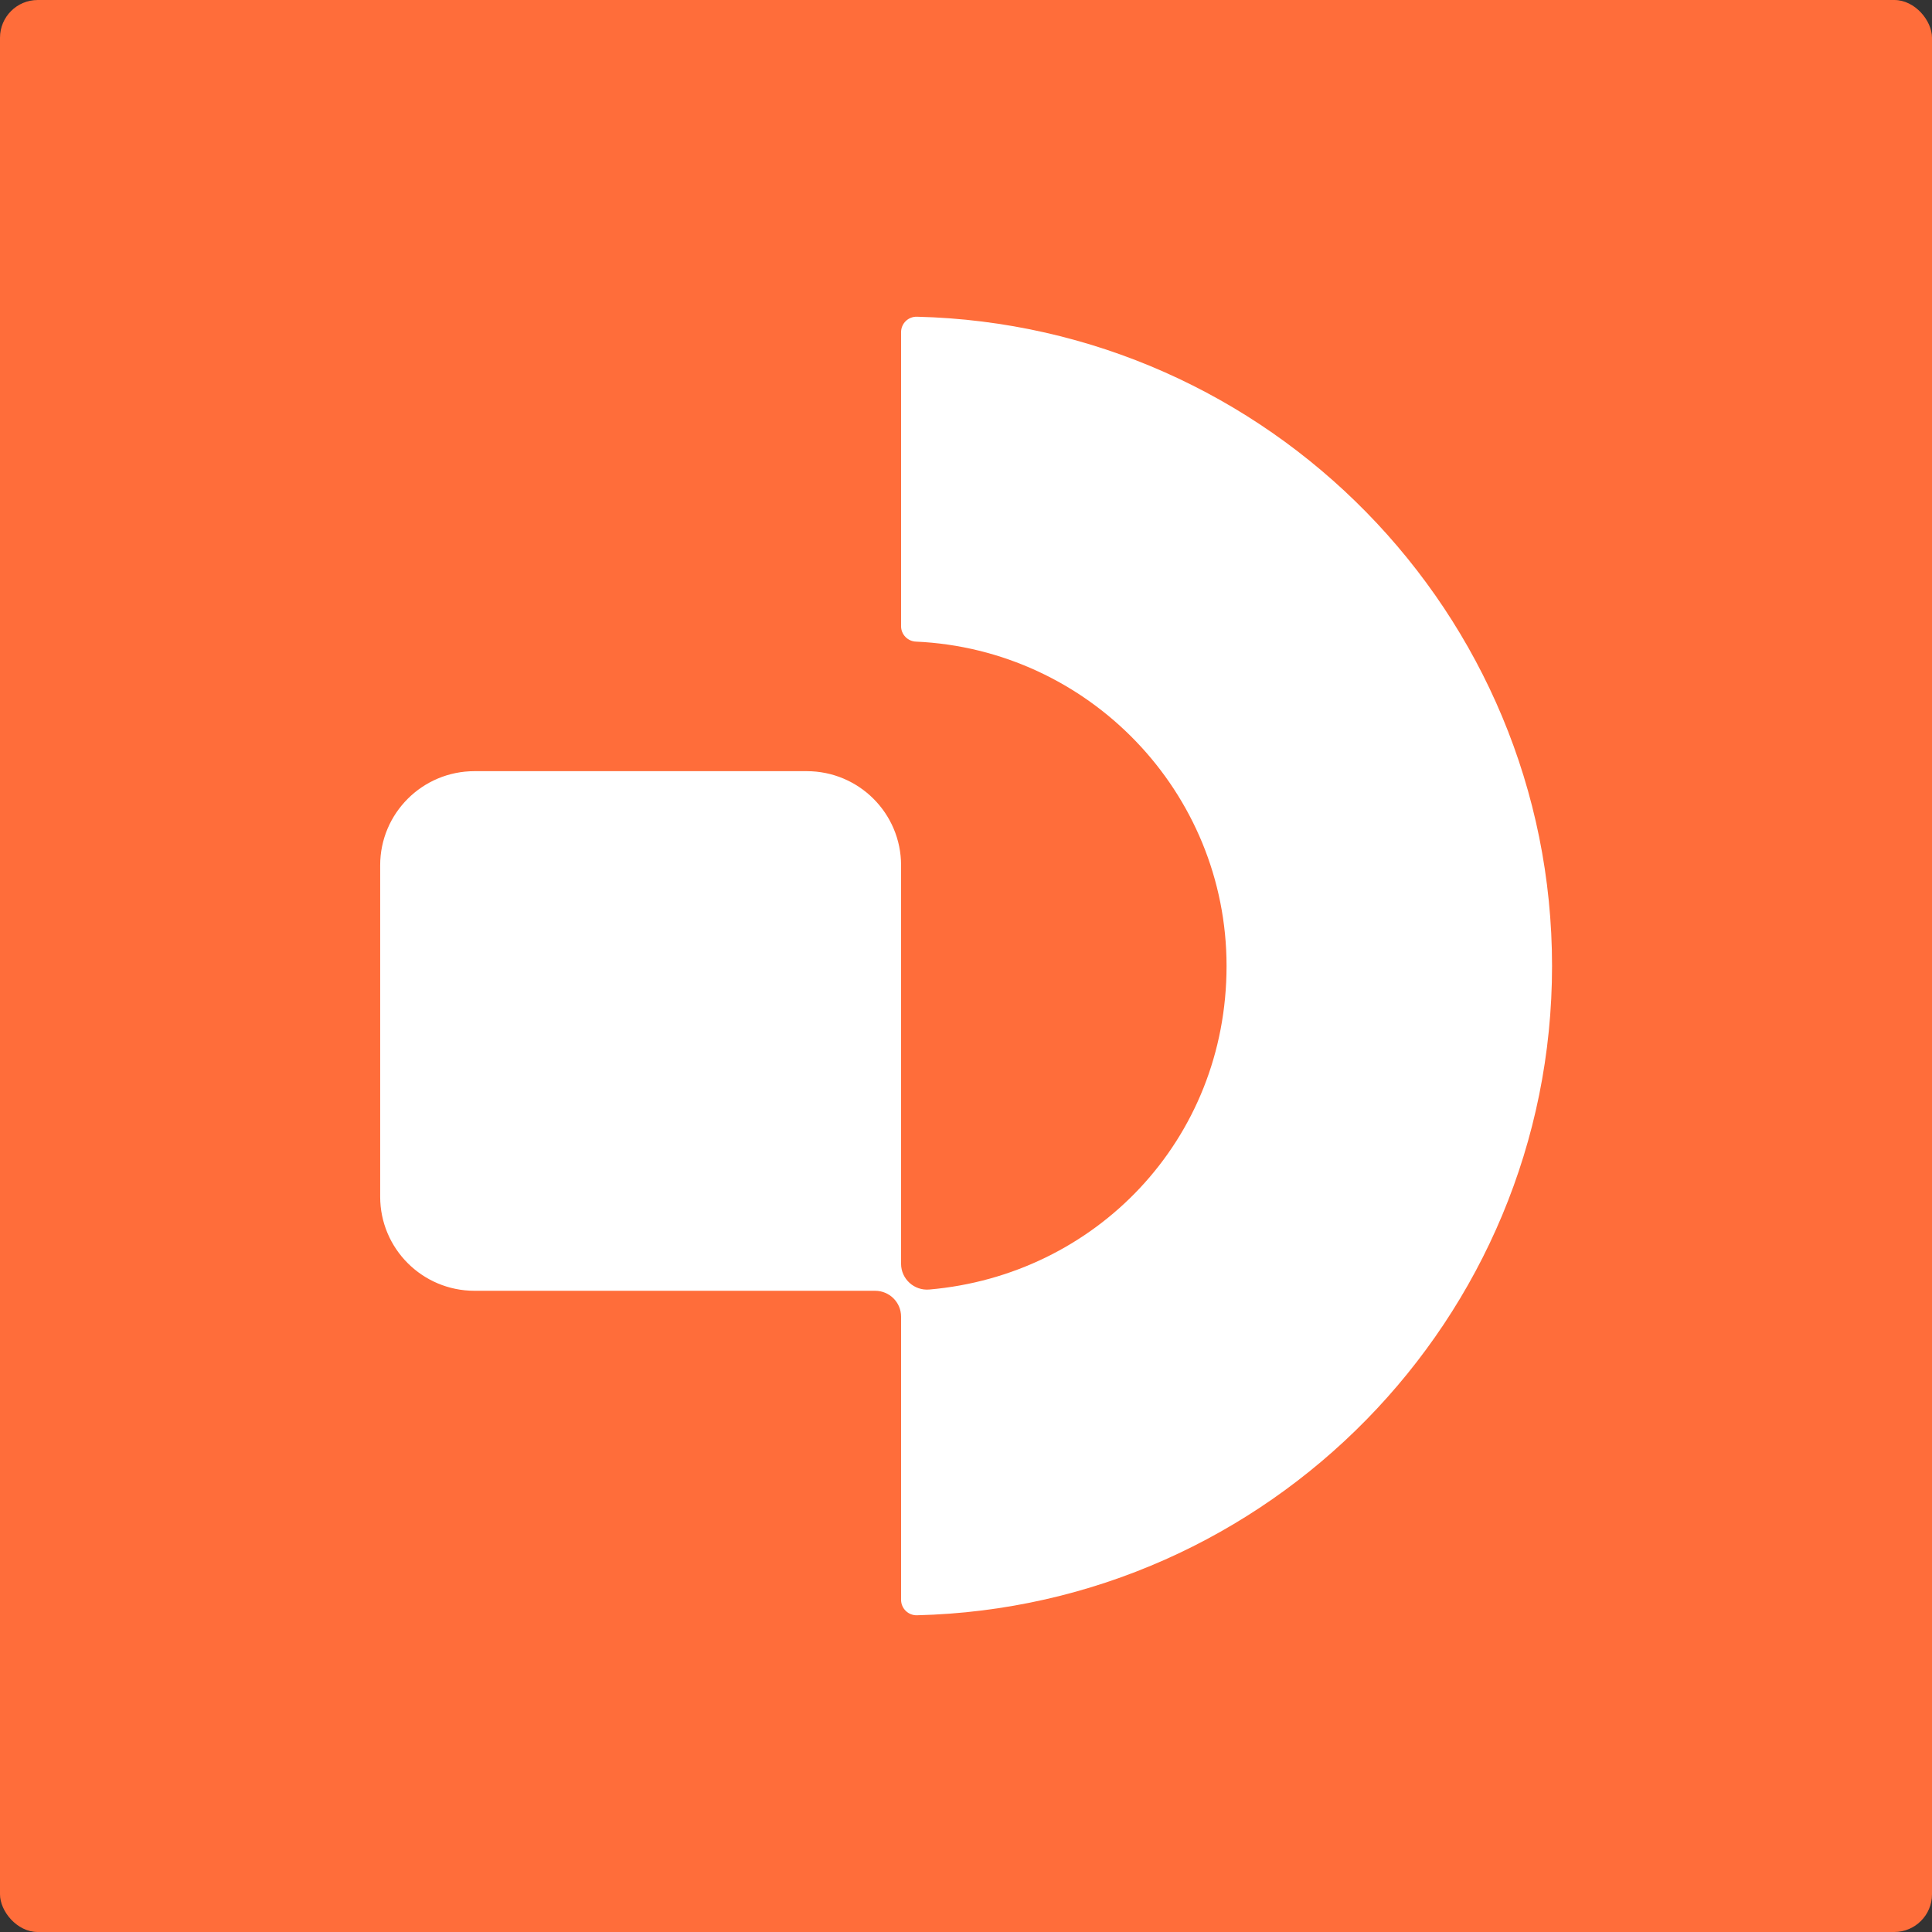
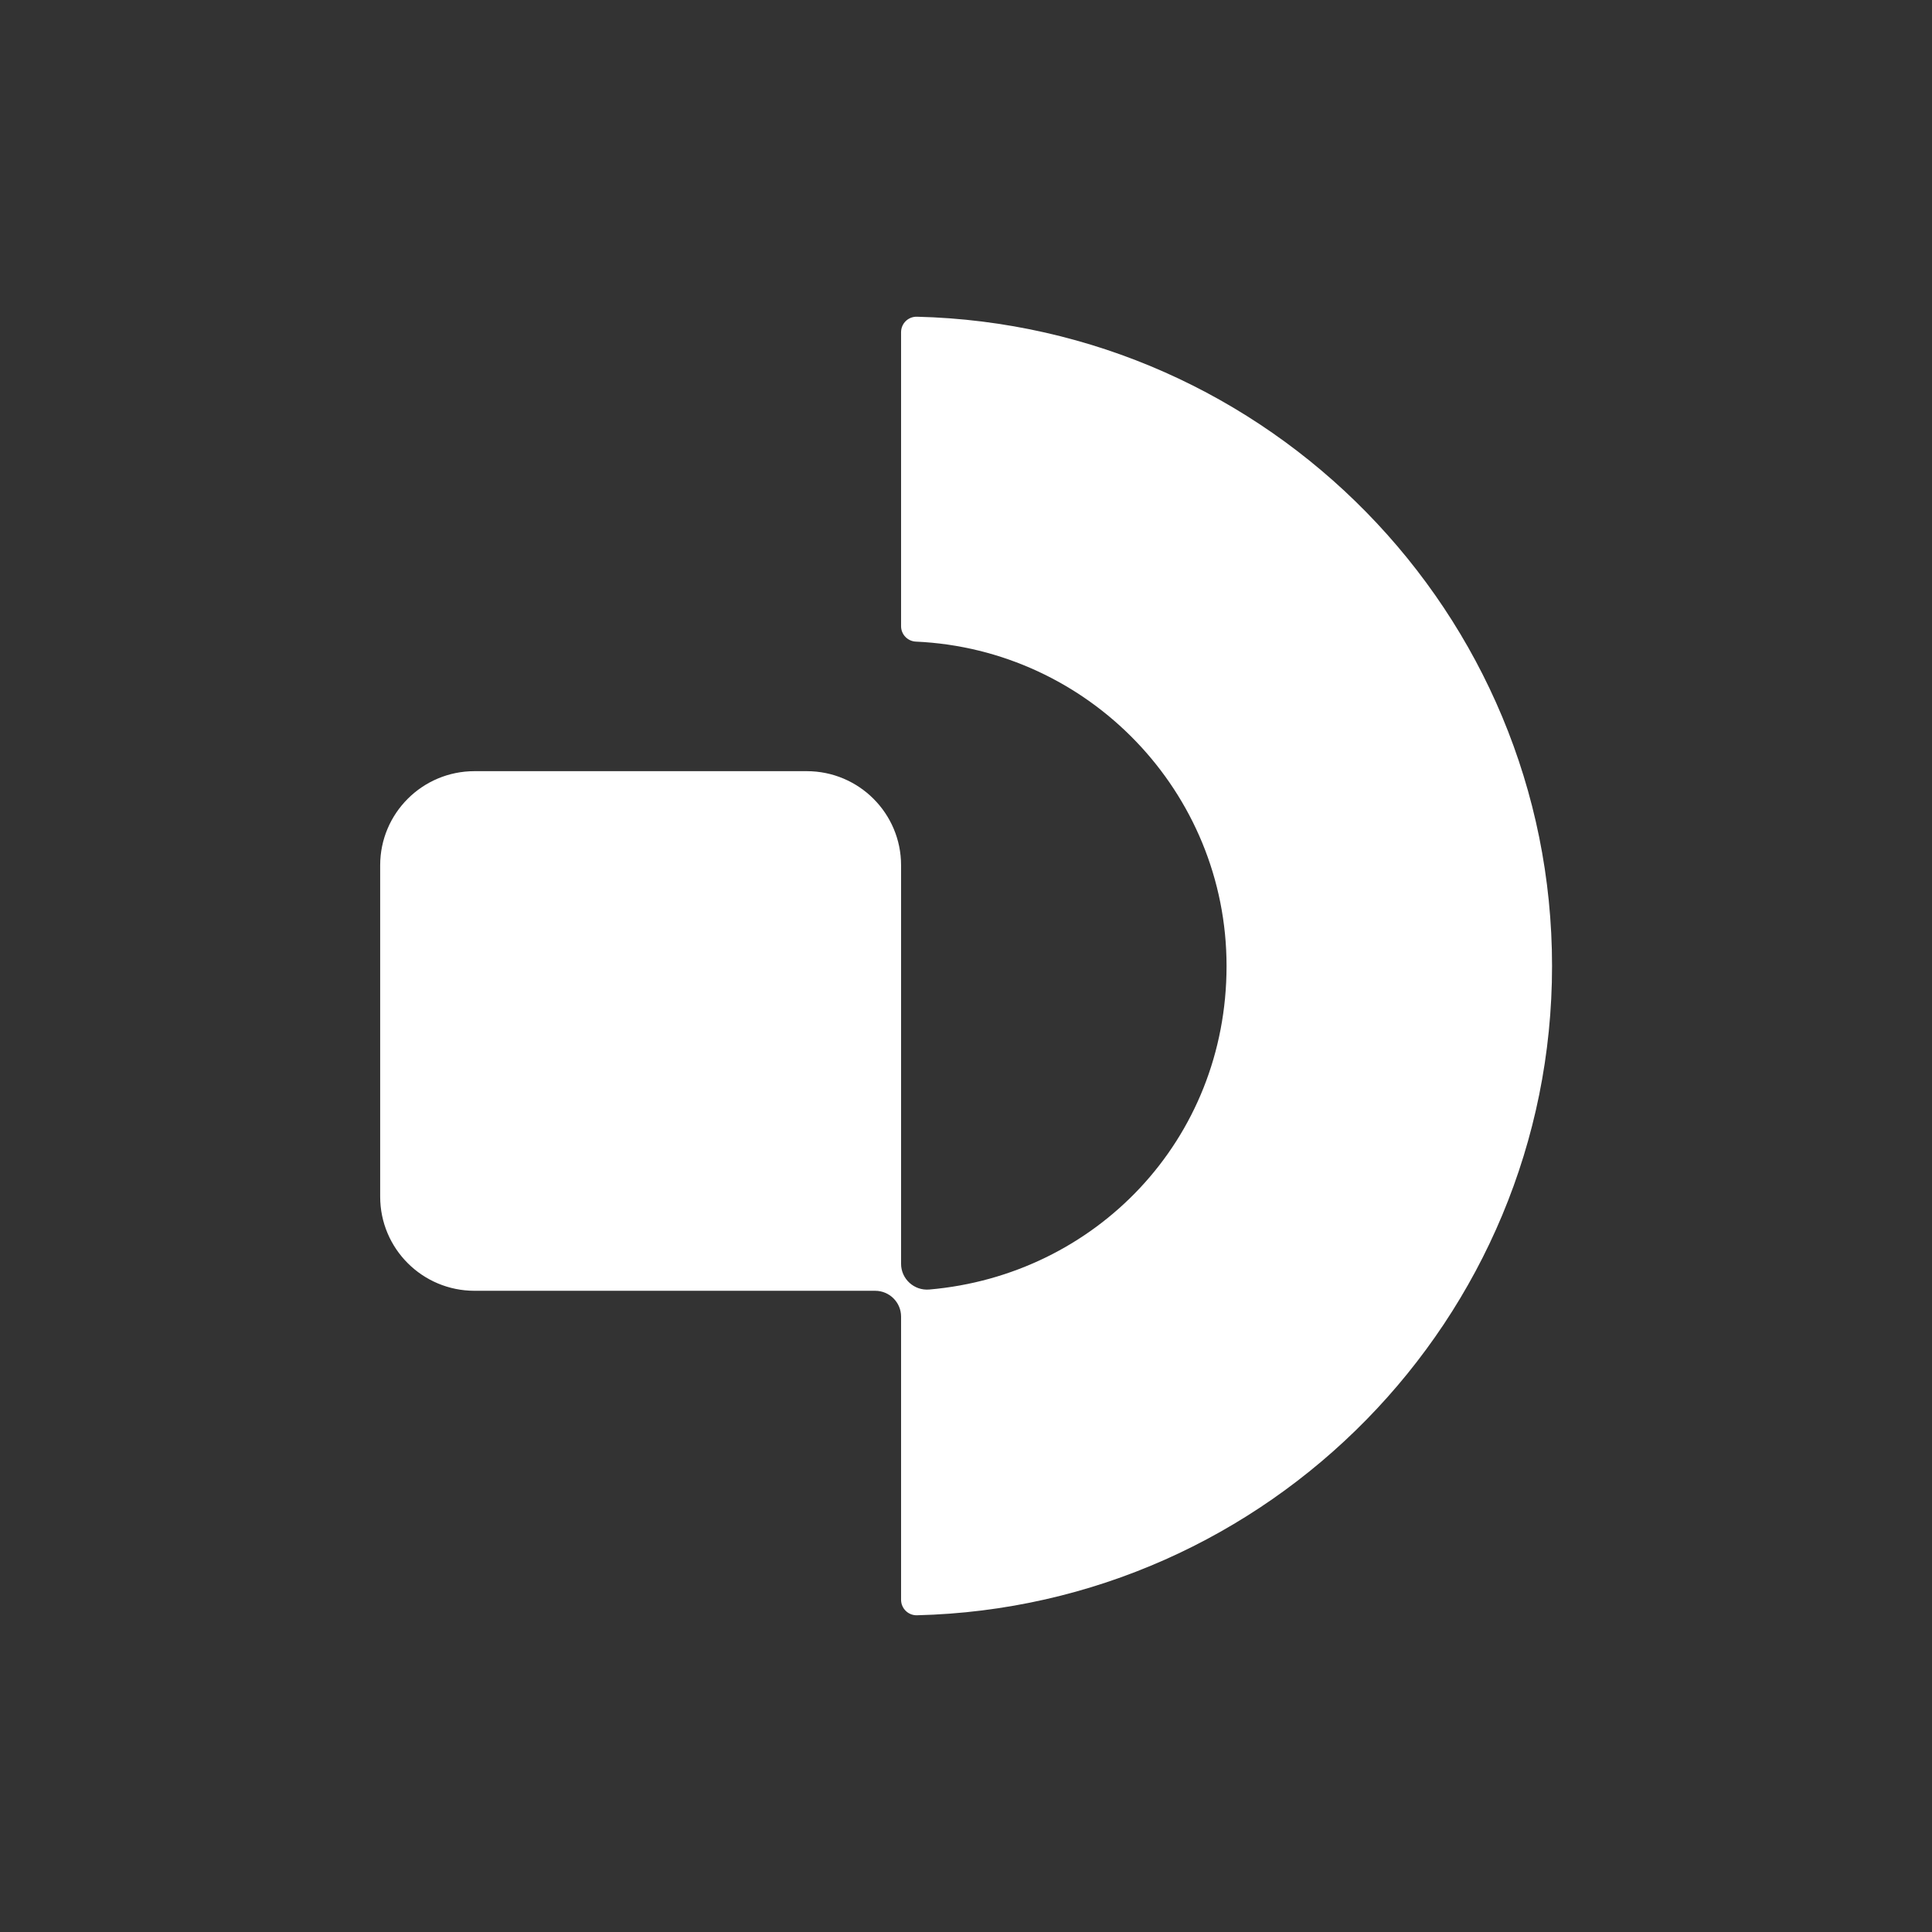
<svg xmlns="http://www.w3.org/2000/svg" width="256" height="256" viewBox="0 0 256 256" fill="none">
  <rect x="0" y="0" width="256" height="256" fill="#333333" stroke="none" />
-   <rect width="256" height="256" rx="5" fill="#FF6D3A" />
  <path d="M121.499 41.967C120.344 41.94 119.397 42.856 119.397 44.023V82.977C119.397 84.074 120.274 84.977 121.374 85.018C144.247 86.046 162.525 104.933 162.525 128C162.525 151.066 145.165 168.967 123.128 170.87C121.123 171.037 119.397 169.467 119.397 167.454V114.654C119.397 107.766 113.801 102.183 106.896 102.183H62.877C55.971 102.183 50.375 107.766 50.375 114.654V158.566C50.375 165.454 55.971 171.036 62.877 171.036H115.959C117.852 171.036 119.397 172.564 119.397 174.453V211.976C119.397 213.129 120.344 214.06 121.499 214.032C168.094 212.907 205.654 174.744 205.654 128C205.654 81.255 168.094 43.092 121.499 41.967Z" fill="white" />
</svg>